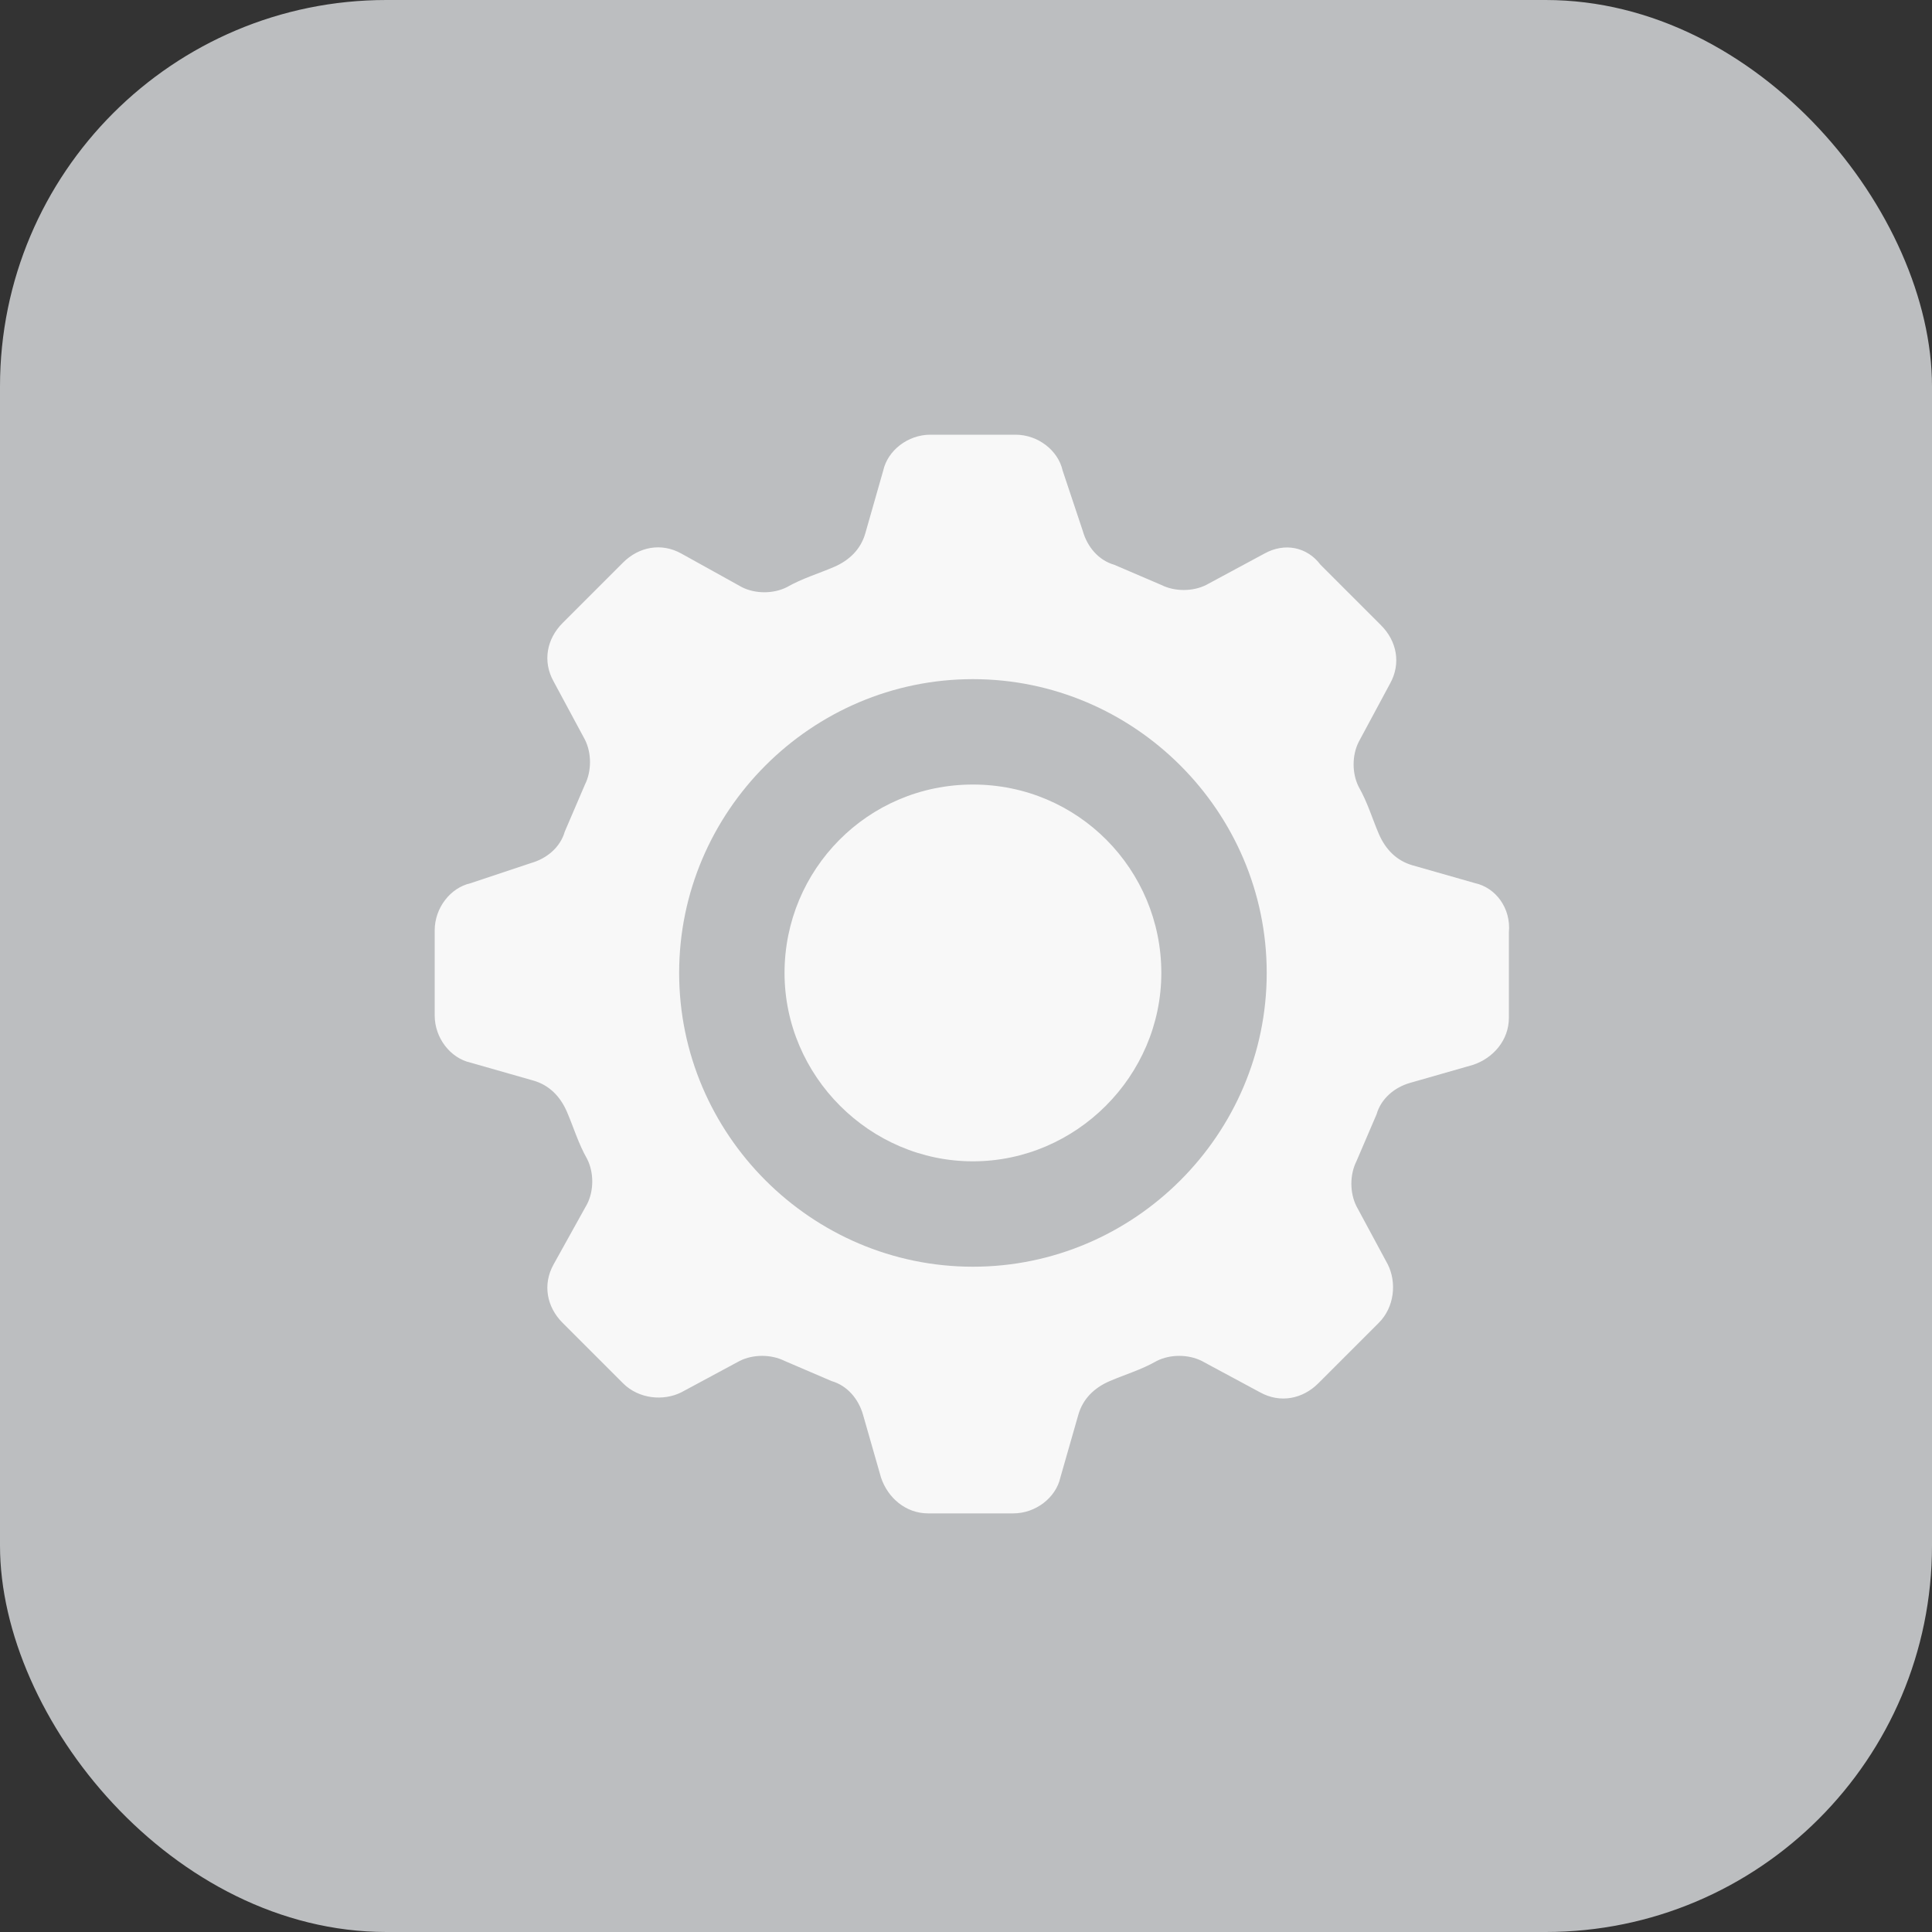
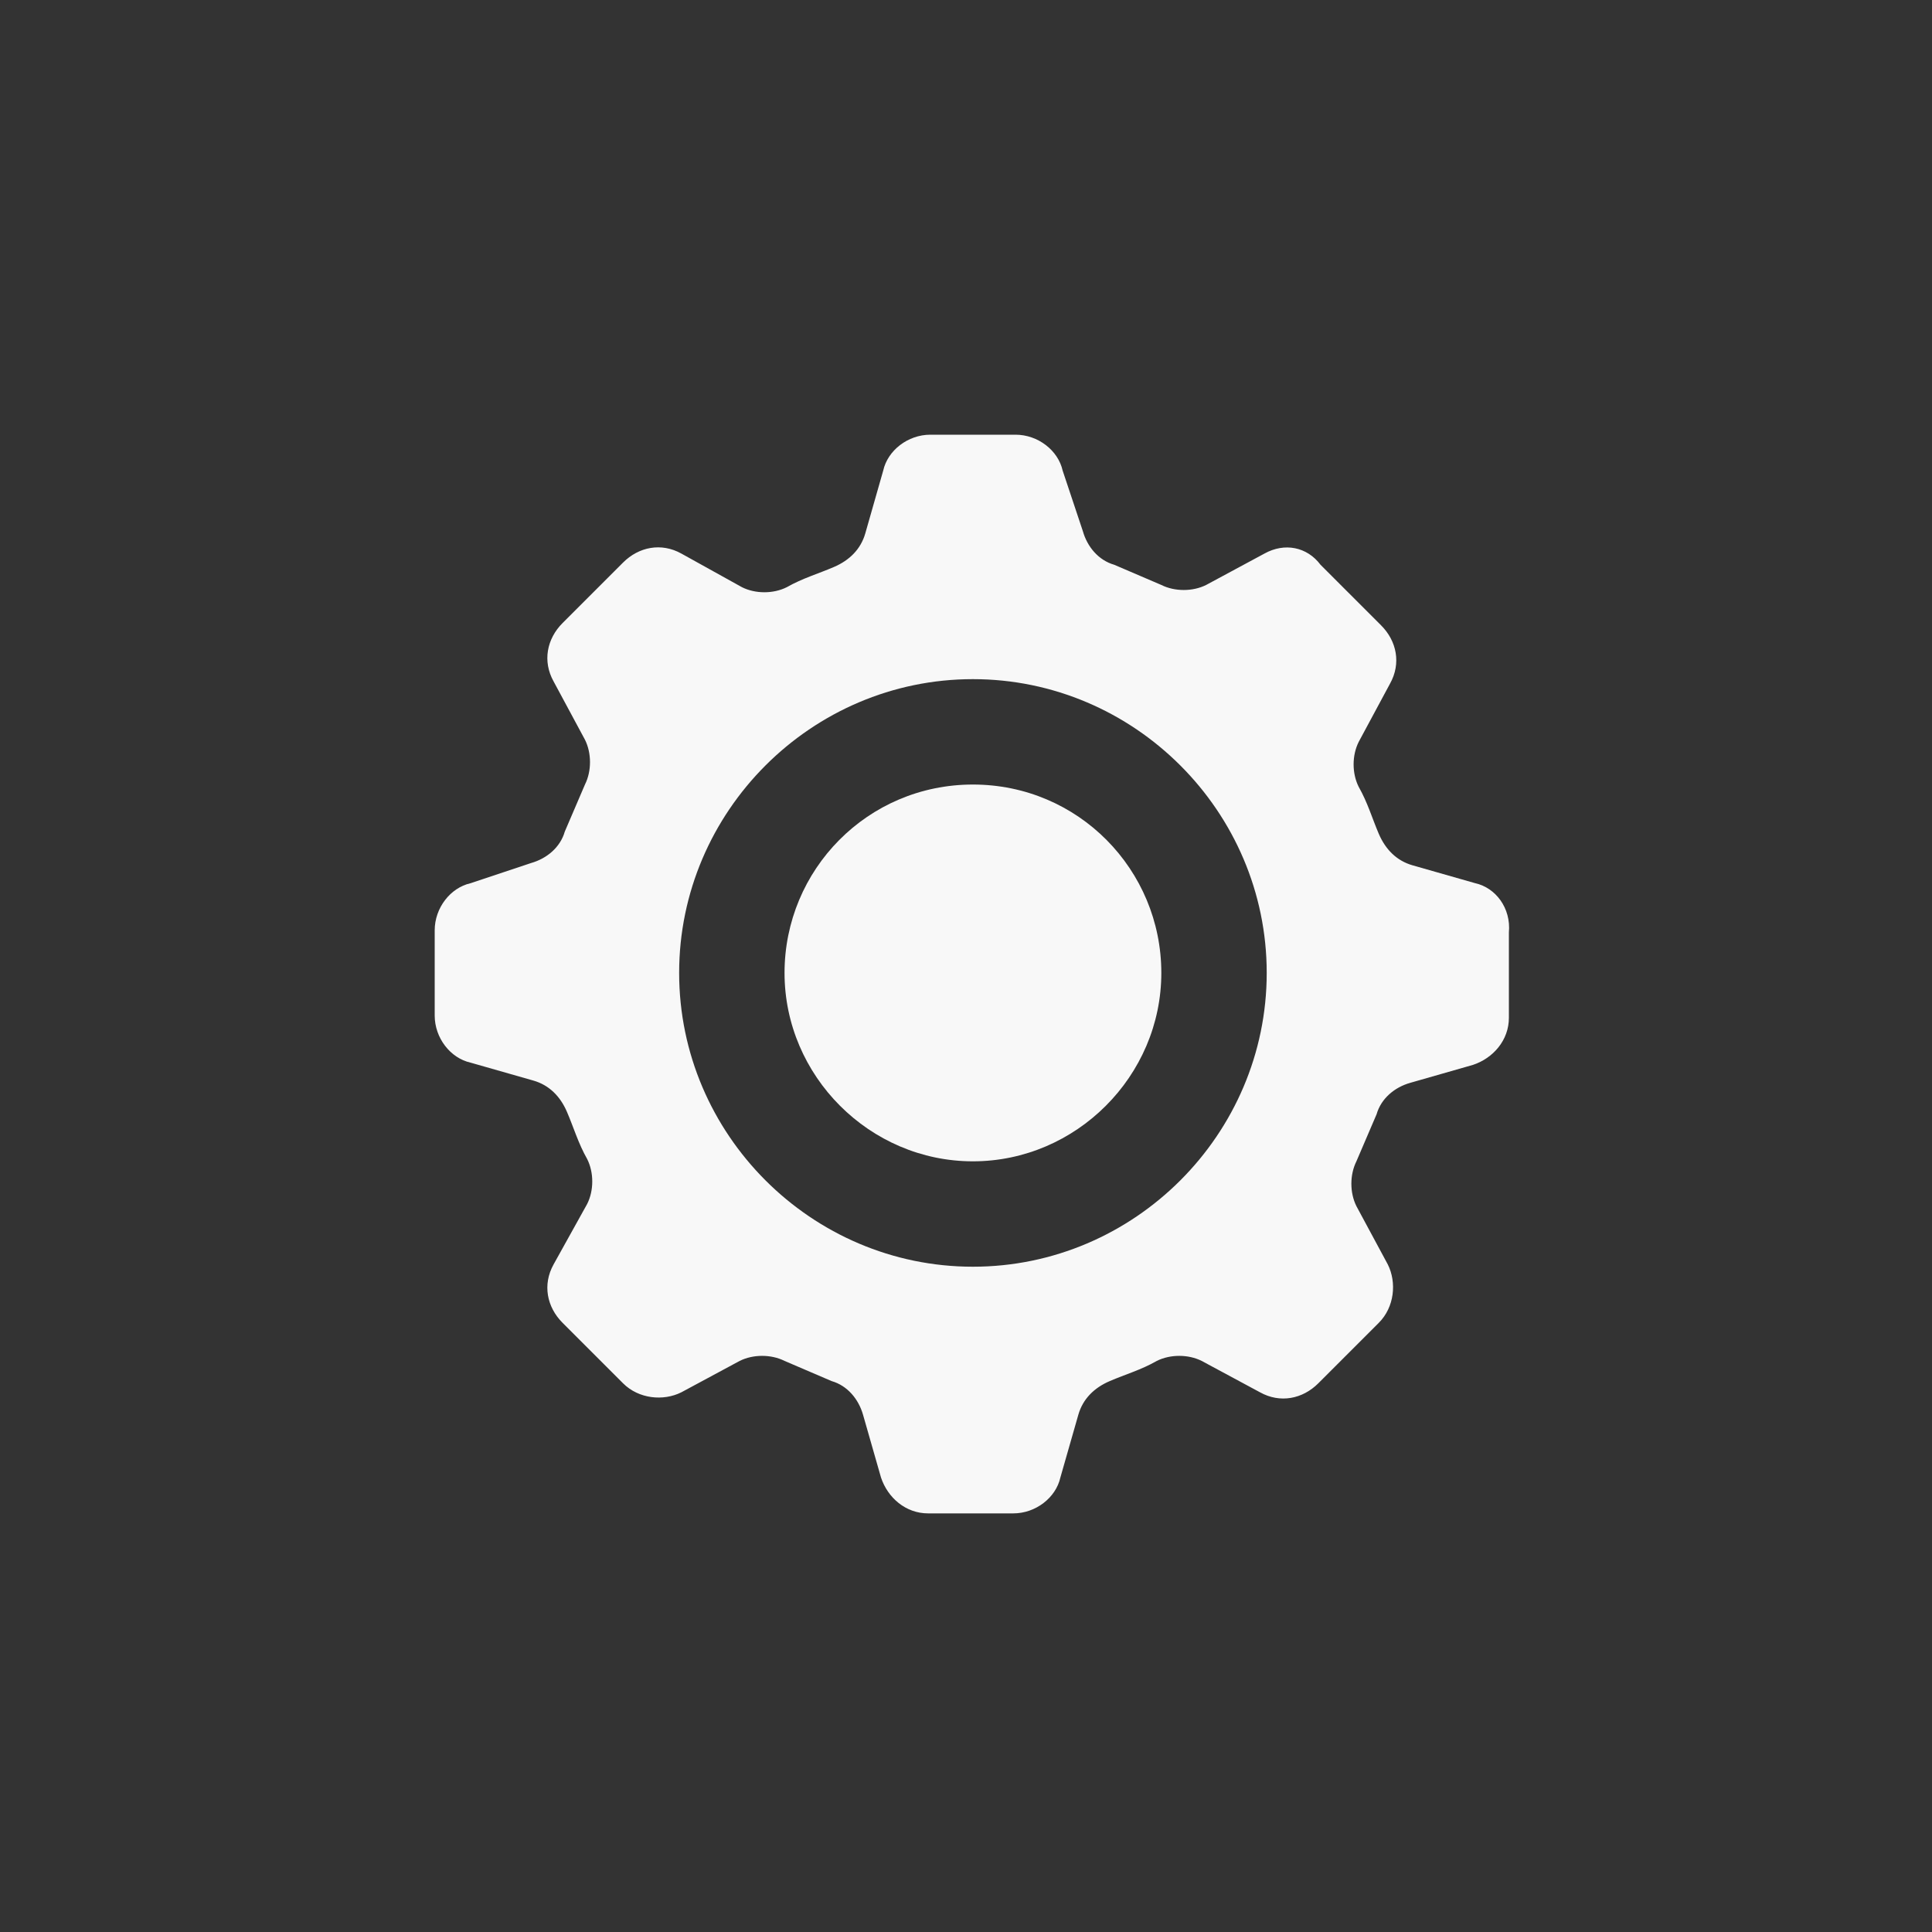
<svg xmlns="http://www.w3.org/2000/svg" width="40" height="40" viewBox="0 0 40 40" fill="none">
  <rect x="0" y="0" width="40" height="40" fill="#333333" stroke="none" />
-   <rect width="40" height="40" rx="8" fill="#BCBEC0" />
  <path d="M20.143 16.243C17.961 16.243 16.243 18.008 16.243 20.143C16.243 22.279 18.008 24.044 20.143 24.044C22.279 24.044 24.044 22.279 24.044 20.143C24.044 18.008 22.326 16.243 20.143 16.243Z" fill="#F8F8F8" />
  <path d="M30.544 18.286L29.244 17.915C28.919 17.822 28.687 17.59 28.547 17.265C28.408 16.94 28.315 16.615 28.13 16.29C27.99 16.011 27.99 15.64 28.13 15.361L28.779 14.154C29.012 13.736 28.919 13.272 28.594 12.947L27.34 11.693C27.062 11.322 26.597 11.229 26.179 11.461L24.972 12.111C24.694 12.25 24.322 12.25 24.044 12.111L23.069 11.693C22.744 11.6 22.511 11.322 22.419 10.996L22.001 9.743C21.908 9.325 21.49 9 21.026 9H19.261C18.797 9 18.379 9.325 18.286 9.743L17.915 11.043C17.822 11.368 17.59 11.6 17.265 11.739C16.94 11.879 16.615 11.972 16.29 12.157C16.011 12.297 15.64 12.297 15.361 12.157L14.107 11.461C13.69 11.229 13.225 11.322 12.9 11.647L11.647 12.9C11.322 13.225 11.229 13.69 11.461 14.107L12.111 15.315C12.25 15.593 12.25 15.965 12.111 16.243L11.693 17.218C11.6 17.543 11.322 17.775 10.996 17.868L9.743 18.286C9.325 18.379 9 18.797 9 19.261V21.026C9 21.49 9.325 21.908 9.743 22.001L11.043 22.372C11.368 22.465 11.6 22.697 11.739 23.022C11.879 23.347 11.972 23.672 12.157 23.997C12.297 24.276 12.297 24.647 12.157 24.926L11.461 26.179C11.229 26.597 11.322 27.062 11.647 27.387L12.9 28.64C13.225 28.965 13.736 29.012 14.107 28.826L15.315 28.176C15.593 28.037 15.965 28.037 16.243 28.176L17.218 28.594C17.543 28.687 17.775 28.965 17.868 29.29L18.24 30.59C18.379 31.008 18.75 31.333 19.215 31.333H20.979C21.443 31.333 21.861 31.008 21.954 30.59L22.326 29.29C22.419 28.965 22.651 28.733 22.976 28.594C23.301 28.454 23.626 28.362 23.951 28.176C24.229 28.037 24.601 28.037 24.879 28.176L26.087 28.826C26.504 29.058 26.969 28.965 27.294 28.64L28.547 27.387C28.872 27.062 28.919 26.551 28.733 26.179L28.083 24.972C27.944 24.694 27.944 24.322 28.083 24.044L28.501 23.069C28.594 22.744 28.872 22.511 29.197 22.419L30.497 22.047C30.915 21.908 31.24 21.536 31.24 21.072V19.308C31.287 18.797 30.962 18.379 30.544 18.286ZM20.143 26.226C16.8 26.226 14.061 23.486 14.061 20.143C14.061 16.8 16.8 14.061 20.143 14.061C23.486 14.061 26.226 16.8 26.226 20.143C26.226 23.486 23.486 26.226 20.143 26.226Z" fill="#F8F8F8" />
</svg>